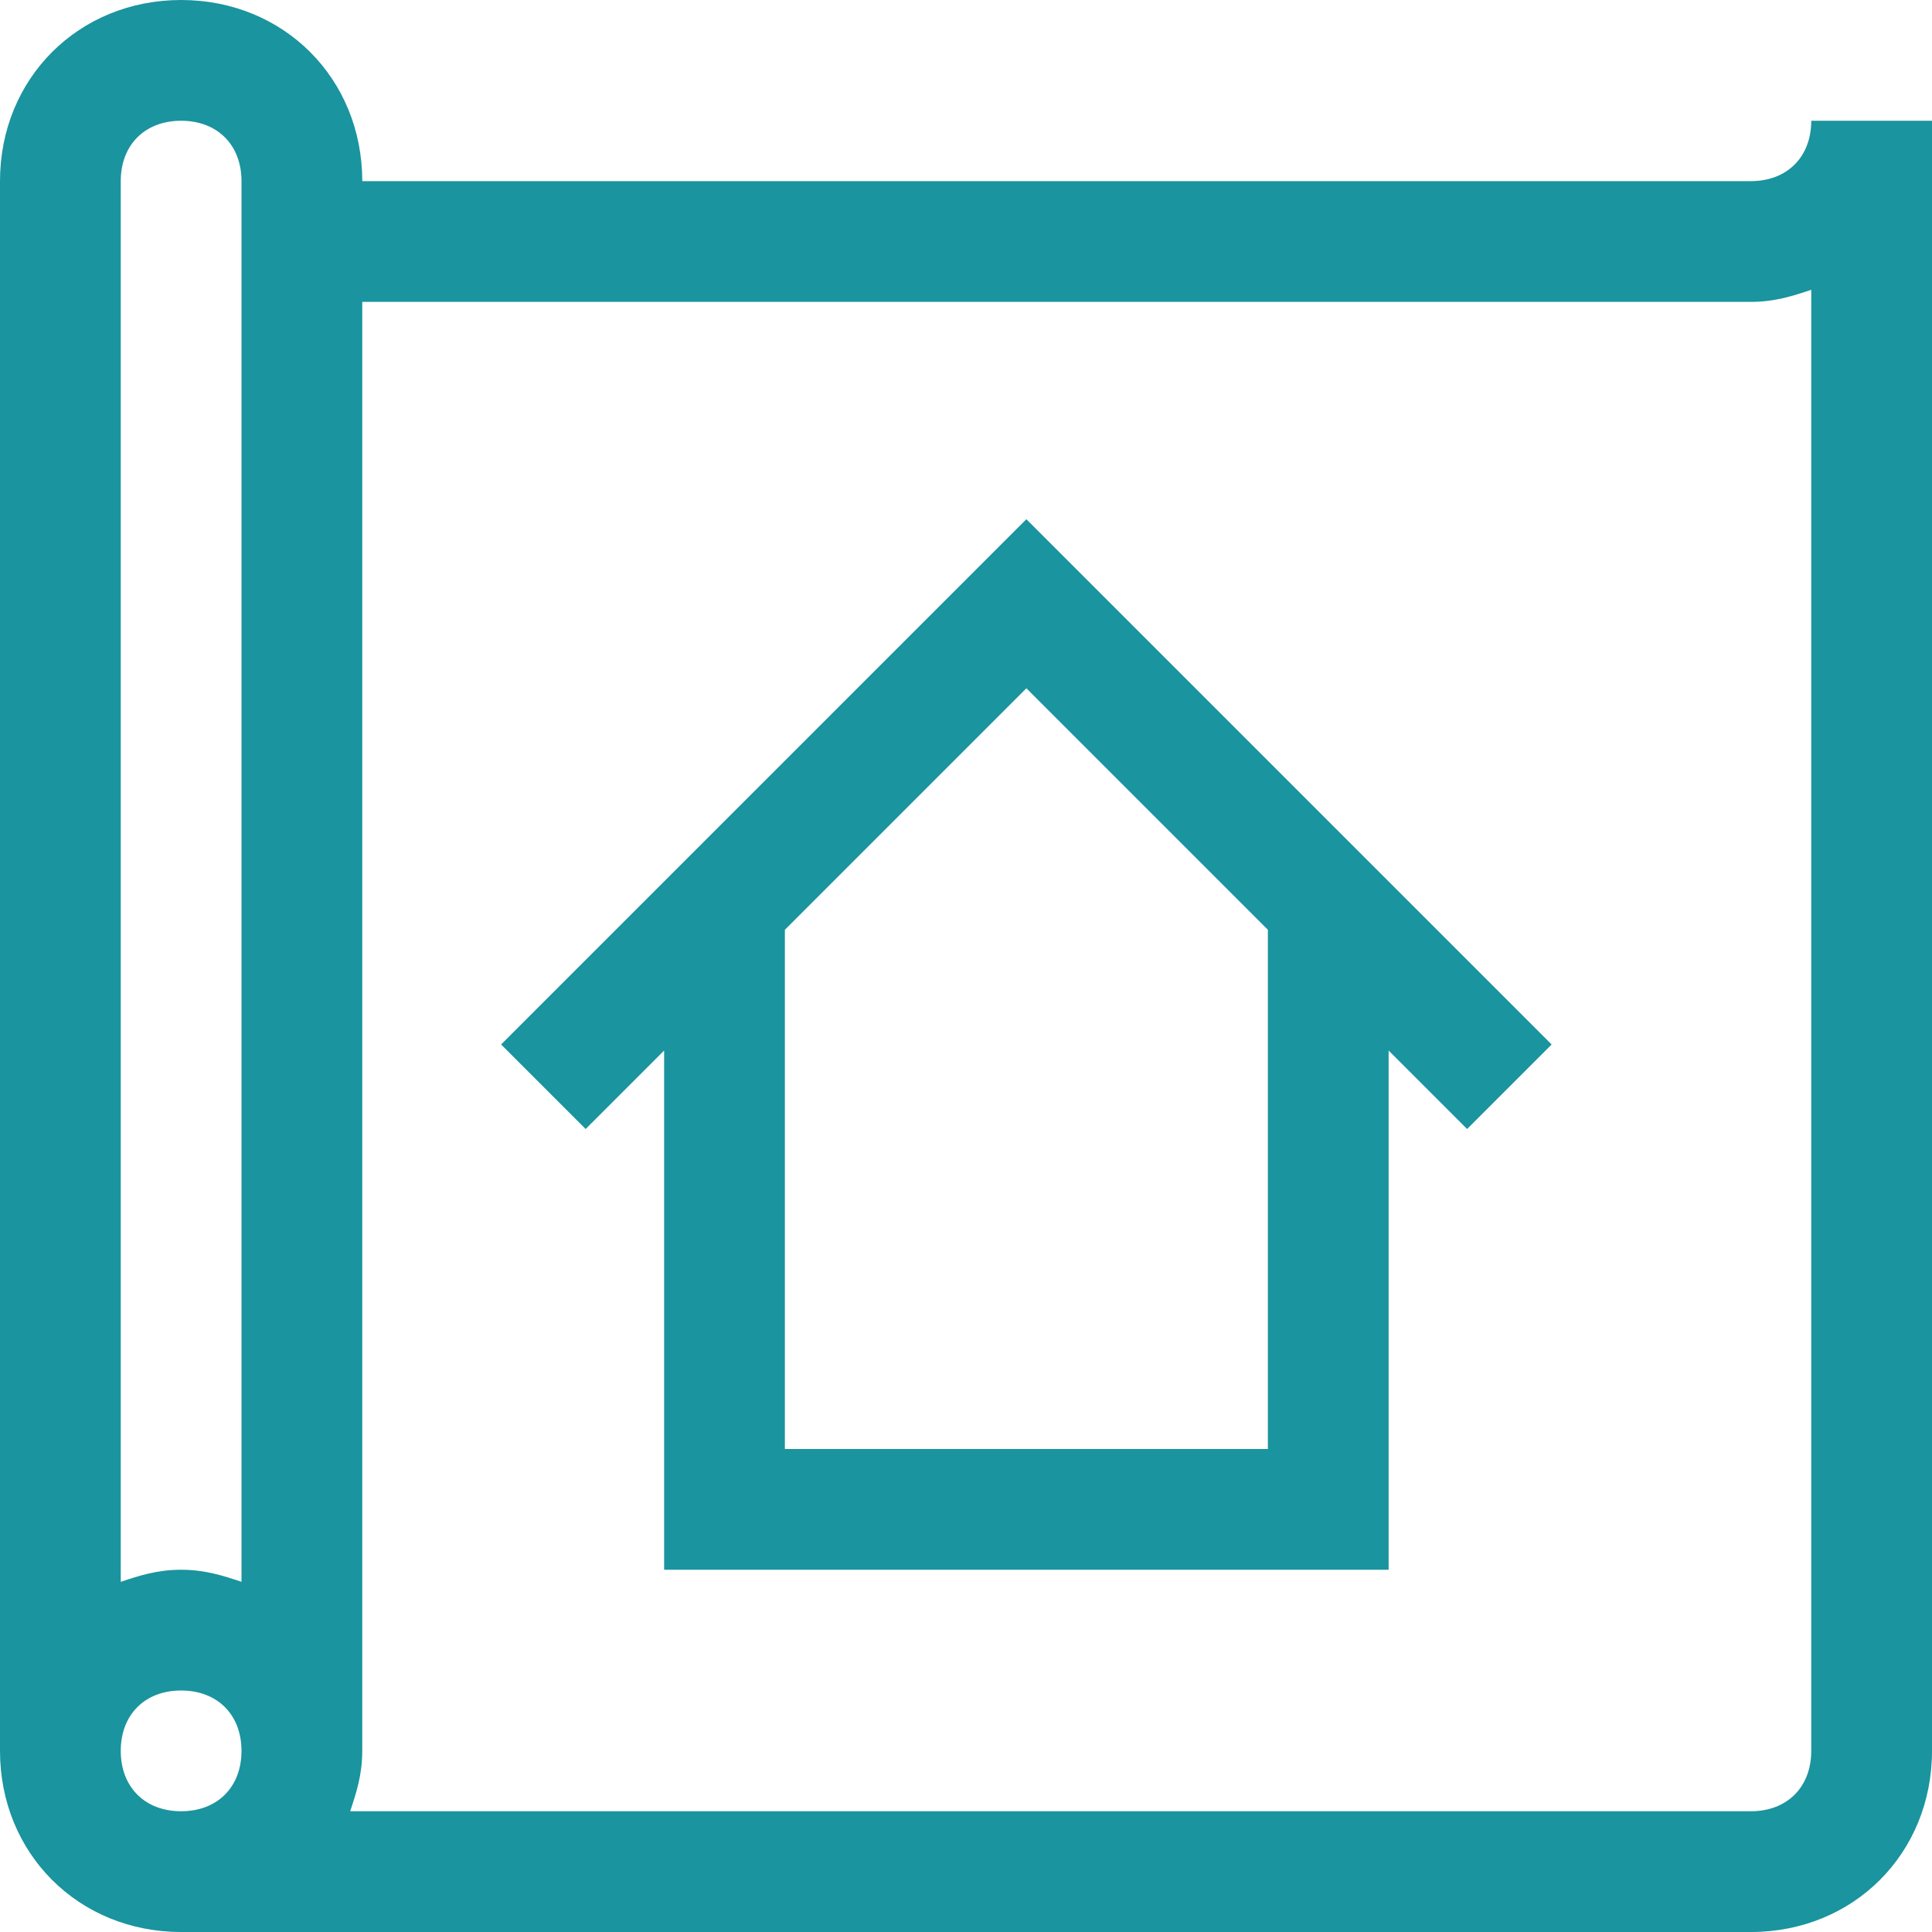
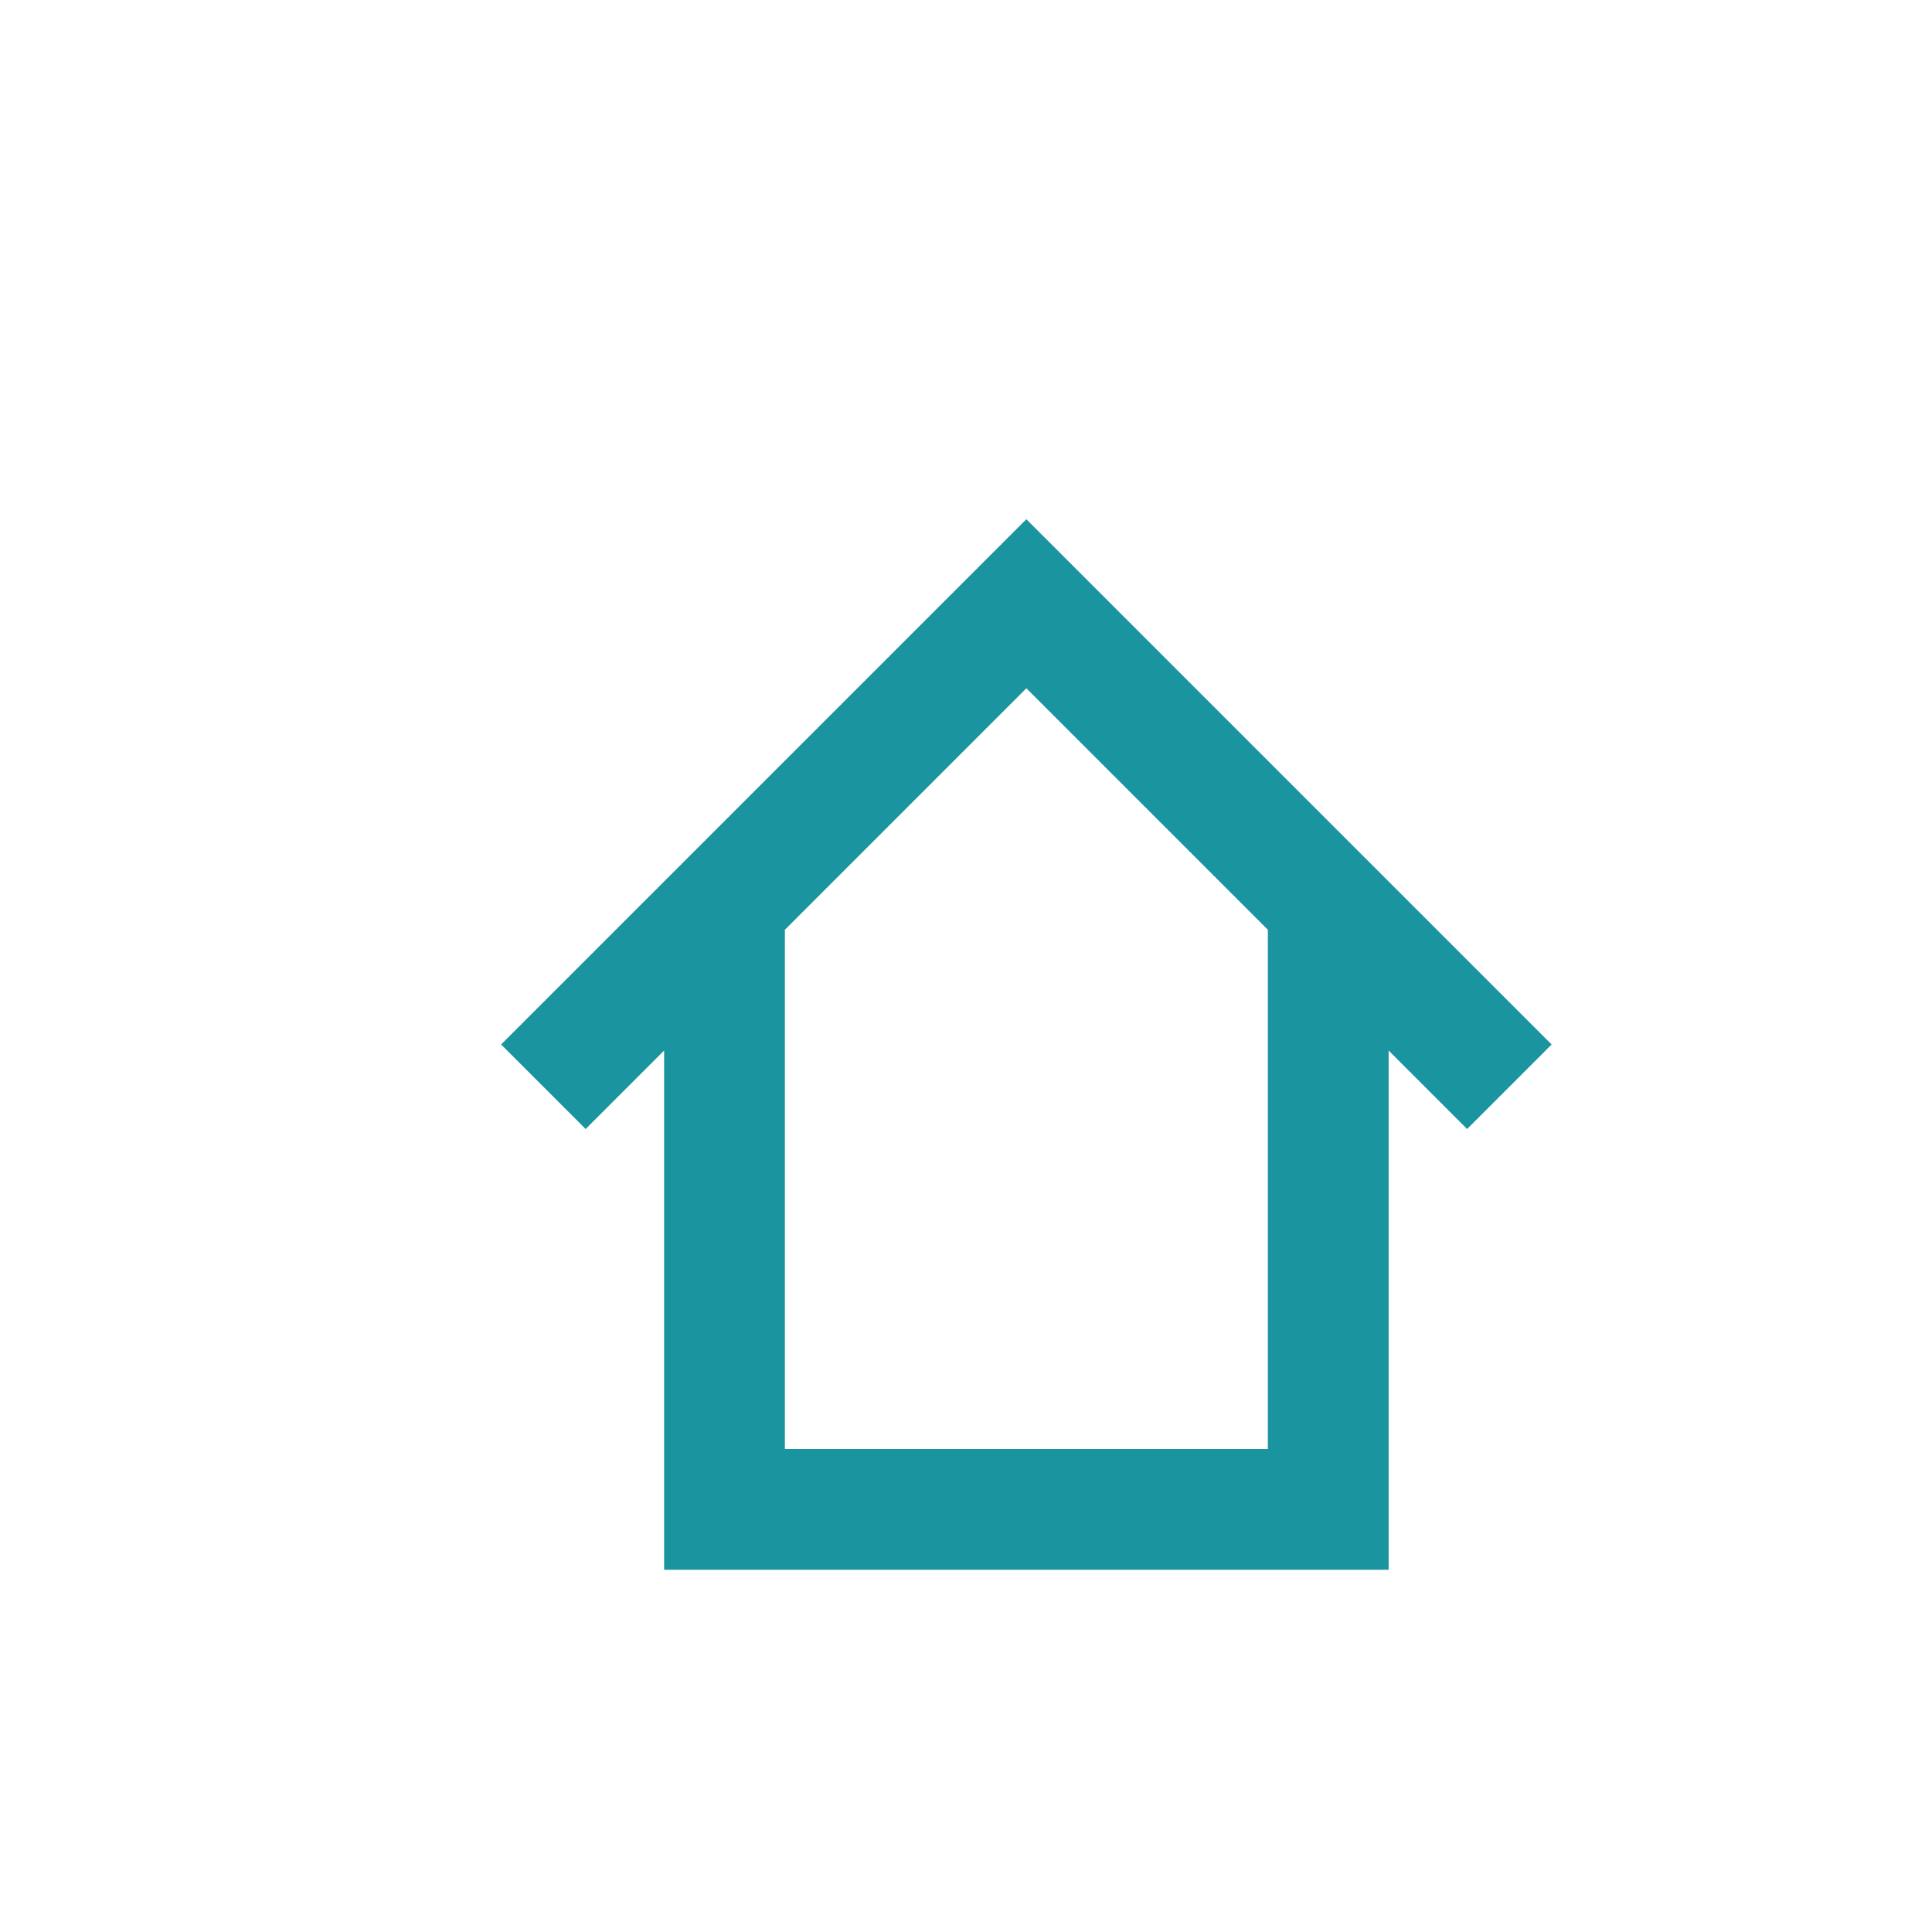
<svg xmlns="http://www.w3.org/2000/svg" version="1.1" id="art" width="32" height="32" viewBox="0 0 32 32" xml:space="preserve">
  <g fill="#1a949e">
-     <path d="M30,2c0,0.6-0.4,1-1,1H6c0-1.7-1.3-3-3-3S0,1.3,0,3v26c0,1.7,1.3,3,3,3h26c1.7,0,3-1.3,3-3V2H30z M3,2 c0.6,0,1,0.4,1,1v23.2C3.7,26.1,3.4,26,3,26s-0.7,0.1-1,0.2V3C2,2.4,2.4,2,3,2z M2,29c0-0.6,0.4-1,1-1c0.6,0,1,0.4,1,1 c0,0.6-0.4,1-1,1C2.4,30,2,29.6,2,29z M29,30H5.8C5.9,29.7,6,29.4,6,29V5h23c0.4,0,0.7-0.1,1-0.2V29C30,29.6,29.6,30,29,30z" />
    <path d="M8.3,17.3l1.4,1.4l1.3-1.3V26h12v-8.6l1.3,1.3l1.4-1.4L17,8.6L8.3,17.3z M21,24h-8v-8.6l4-4l4,4V24z" />
  </g>
</svg>